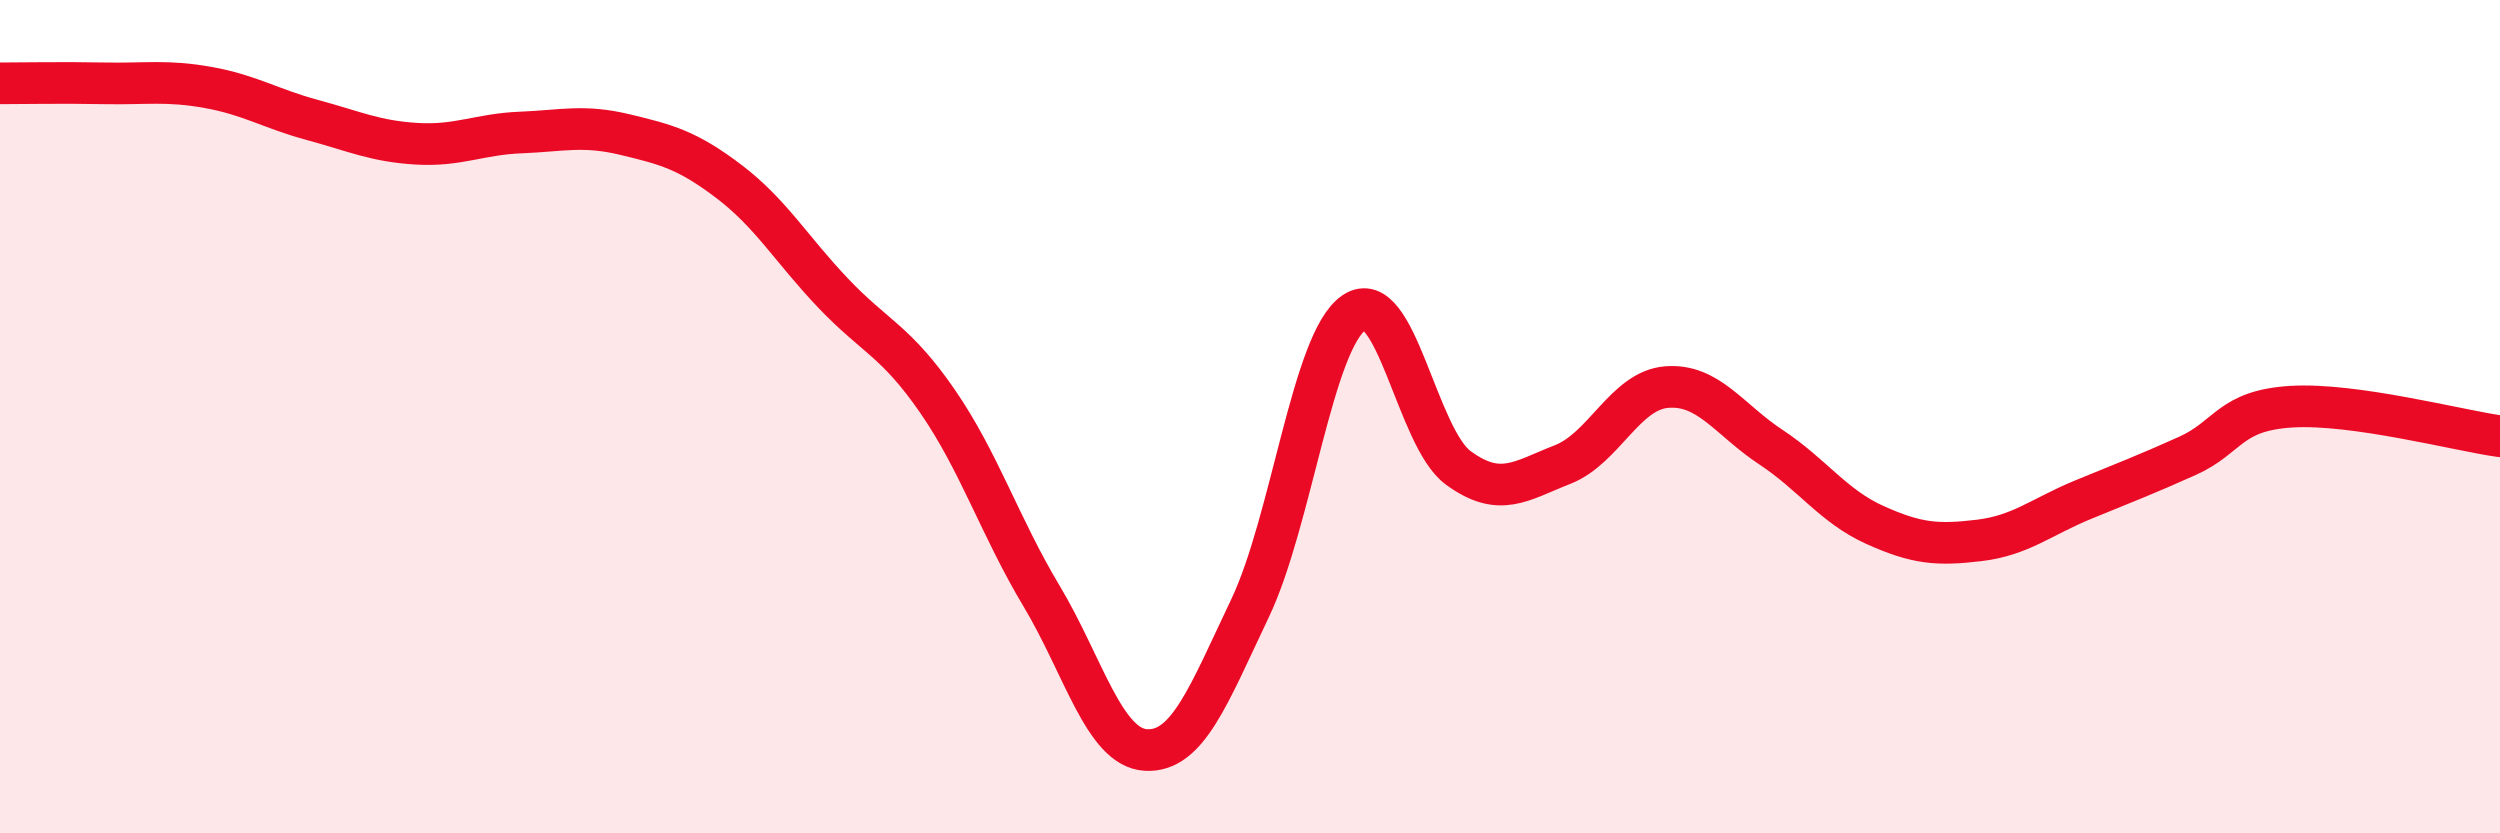
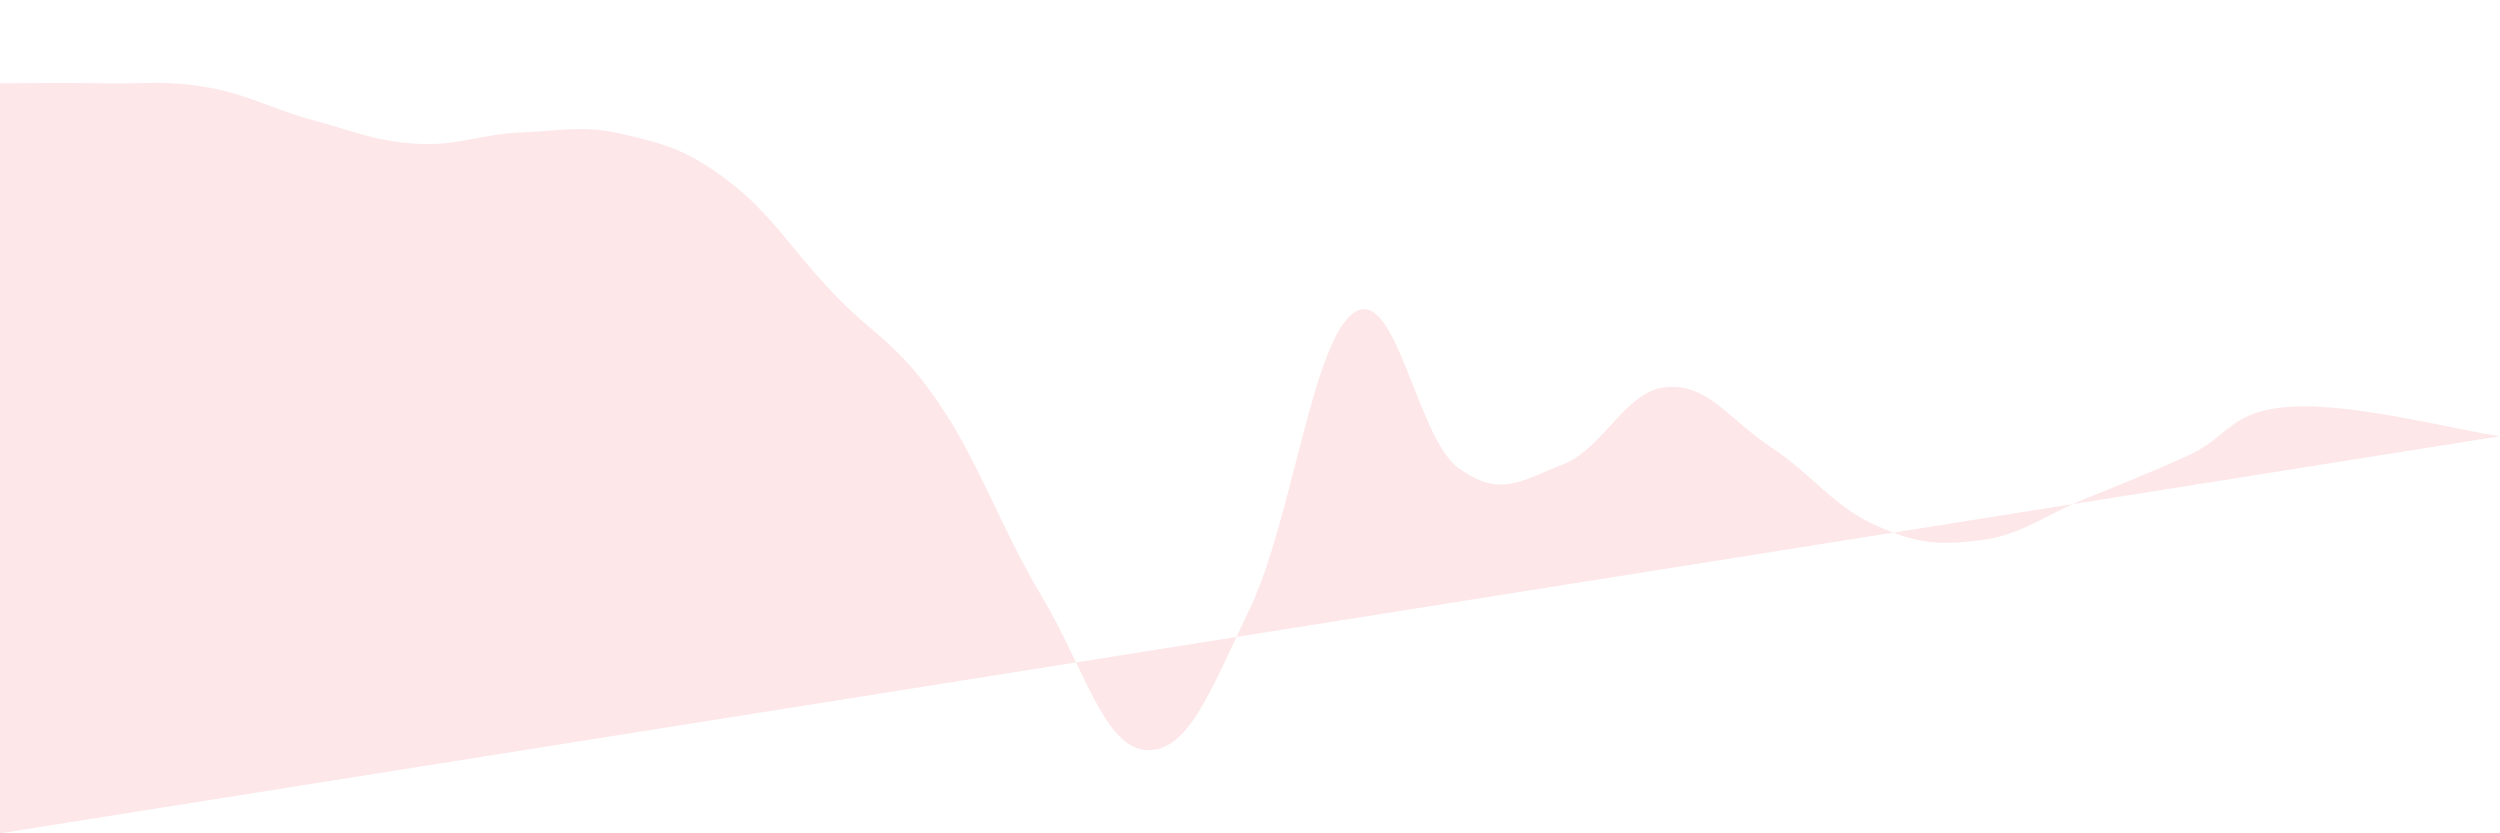
<svg xmlns="http://www.w3.org/2000/svg" width="60" height="20" viewBox="0 0 60 20">
-   <path d="M 0,2 C 0.5,2 1.5,1.98 2.5,2 C 3.5,2.02 4,1.92 5,2.1 C 6,2.28 6.5,2.61 7.5,2.88 C 8.5,3.15 9,3.39 10,3.45 C 11,3.51 11.5,3.22 12.5,3.18 C 13.5,3.14 14,2.99 15,3.23 C 16,3.47 16.5,3.6 17.5,4.36 C 18.5,5.12 19,5.99 20,7.04 C 21,8.09 21.5,8.18 22.5,9.63 C 23.5,11.08 24,12.64 25,14.31 C 26,15.98 26.5,17.94 27.5,18 C 28.5,18.06 29,16.7 30,14.6 C 31,12.5 31.5,8.17 32.5,7.5 C 33.5,6.83 34,10.5 35,11.23 C 36,11.96 36.5,11.54 37.5,11.15 C 38.5,10.76 39,9.37 40,9.29 C 41,9.21 41.5,10.07 42.5,10.73 C 43.5,11.39 44,12.15 45,12.6 C 46,13.05 46.5,13.09 47.5,12.97 C 48.5,12.85 49,12.4 50,11.99 C 51,11.58 51.5,11.39 52.5,10.94 C 53.5,10.49 53.5,9.85 55,9.76 C 56.5,9.67 59,10.33 60,10.47L60 20L0 20Z" fill="#EB0A25" opacity="0.1" stroke-linecap="round" stroke-linejoin="round" />
-   <path d="M 0,2 C 0.5,2 1.5,1.98 2.5,2 C 3.5,2.02 4,1.92 5,2.1 C 6,2.28 6.5,2.61 7.5,2.88 C 8.5,3.15 9,3.39 10,3.45 C 11,3.51 11.5,3.22 12.5,3.18 C 13.5,3.14 14,2.99 15,3.23 C 16,3.47 16.5,3.6 17.5,4.36 C 18.5,5.12 19,5.99 20,7.04 C 21,8.09 21.5,8.18 22.5,9.63 C 23.5,11.08 24,12.64 25,14.31 C 26,15.98 26.5,17.94 27.5,18 C 28.5,18.06 29,16.7 30,14.6 C 31,12.5 31.5,8.17 32.5,7.5 C 33.5,6.83 34,10.5 35,11.23 C 36,11.96 36.5,11.54 37.5,11.15 C 38.5,10.76 39,9.37 40,9.29 C 41,9.21 41.5,10.07 42.5,10.73 C 43.5,11.39 44,12.15 45,12.6 C 46,13.05 46.5,13.09 47.5,12.97 C 48.5,12.85 49,12.4 50,11.99 C 51,11.58 51.5,11.39 52.5,10.94 C 53.5,10.49 53.5,9.85 55,9.76 C 56.5,9.67 59,10.33 60,10.47" stroke="#EB0A25" stroke-width="1" fill="none" stroke-linecap="round" stroke-linejoin="round" />
+   <path d="M 0,2 C 0.5,2 1.5,1.98 2.5,2 C 3.5,2.02 4,1.92 5,2.1 C 6,2.28 6.5,2.61 7.5,2.88 C 8.5,3.15 9,3.39 10,3.45 C 11,3.51 11.5,3.22 12.5,3.18 C 13.5,3.14 14,2.99 15,3.23 C 16,3.47 16.5,3.6 17.5,4.36 C 18.5,5.12 19,5.99 20,7.04 C 21,8.09 21.5,8.18 22.5,9.63 C 23.5,11.08 24,12.64 25,14.31 C 26,15.98 26.5,17.94 27.5,18 C 28.5,18.06 29,16.7 30,14.6 C 31,12.5 31.5,8.17 32.5,7.5 C 33.5,6.83 34,10.5 35,11.23 C 36,11.96 36.5,11.54 37.5,11.15 C 38.5,10.76 39,9.37 40,9.29 C 41,9.21 41.5,10.07 42.5,10.73 C 43.5,11.39 44,12.15 45,12.6 C 46,13.05 46.5,13.09 47.5,12.97 C 48.5,12.85 49,12.4 50,11.99 C 51,11.58 51.5,11.39 52.5,10.94 C 53.5,10.49 53.5,9.85 55,9.76 C 56.5,9.67 59,10.33 60,10.47L0 20Z" fill="#EB0A25" opacity="0.1" stroke-linecap="round" stroke-linejoin="round" />
</svg>